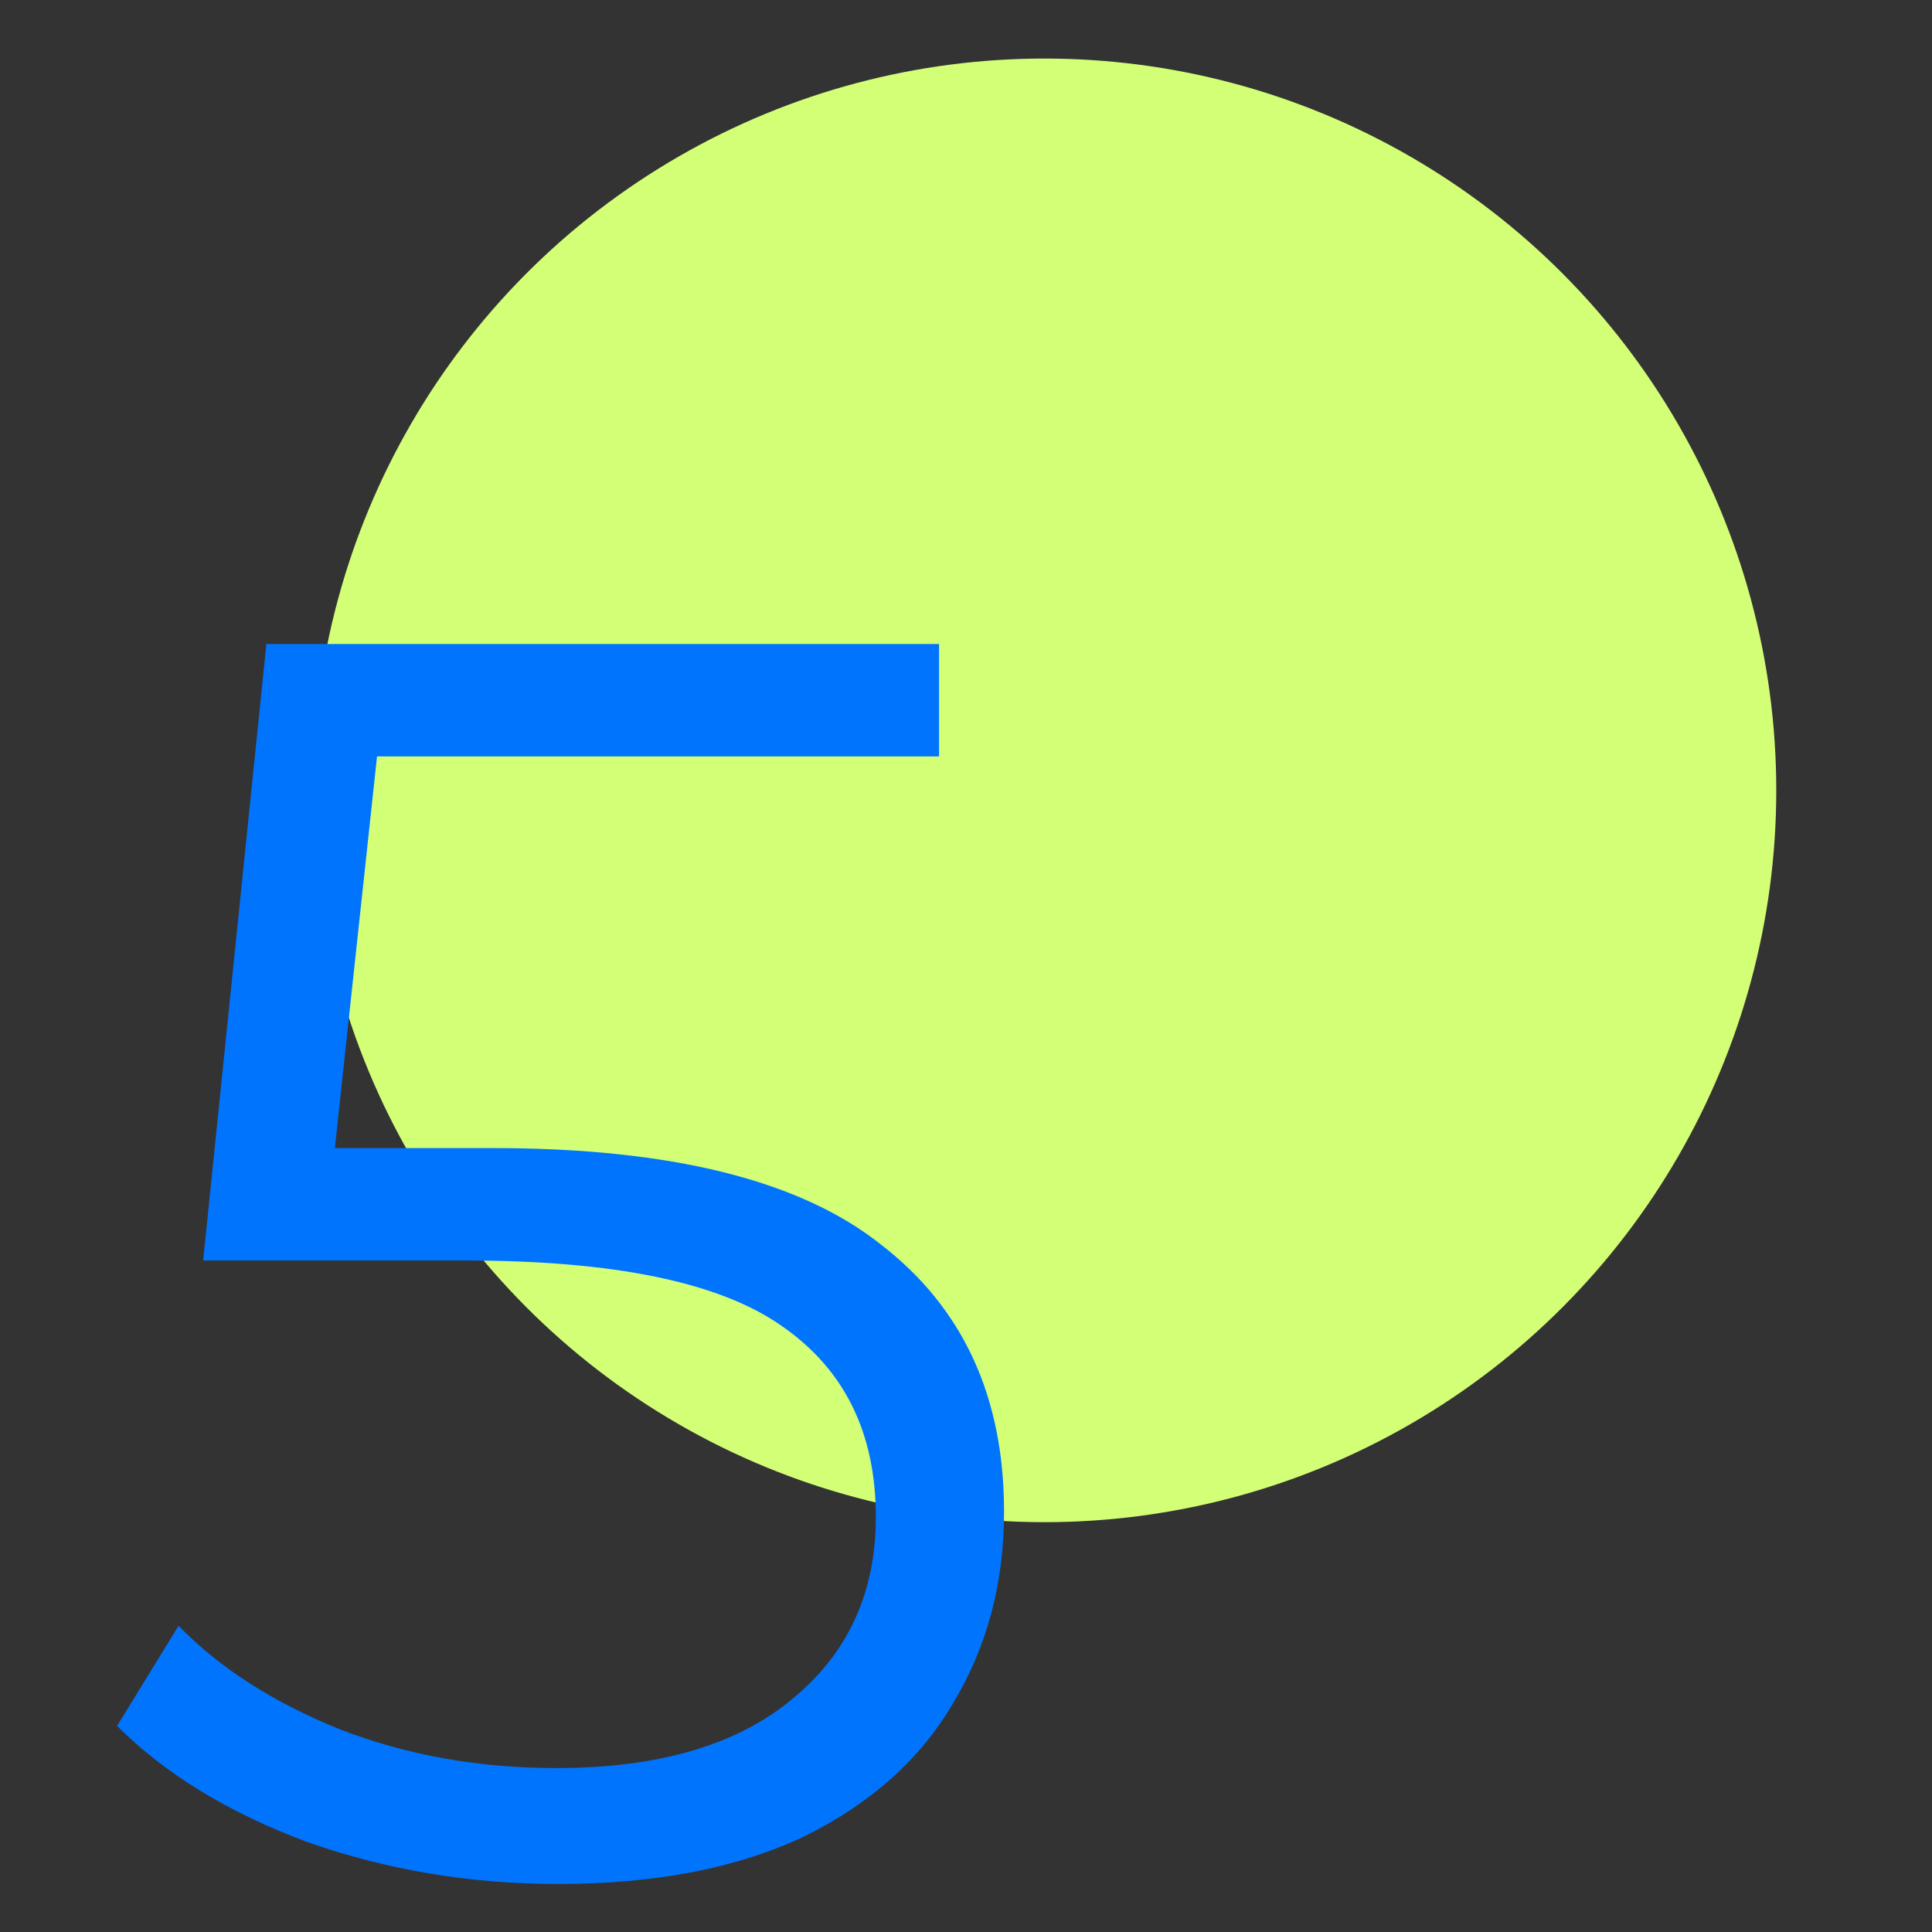
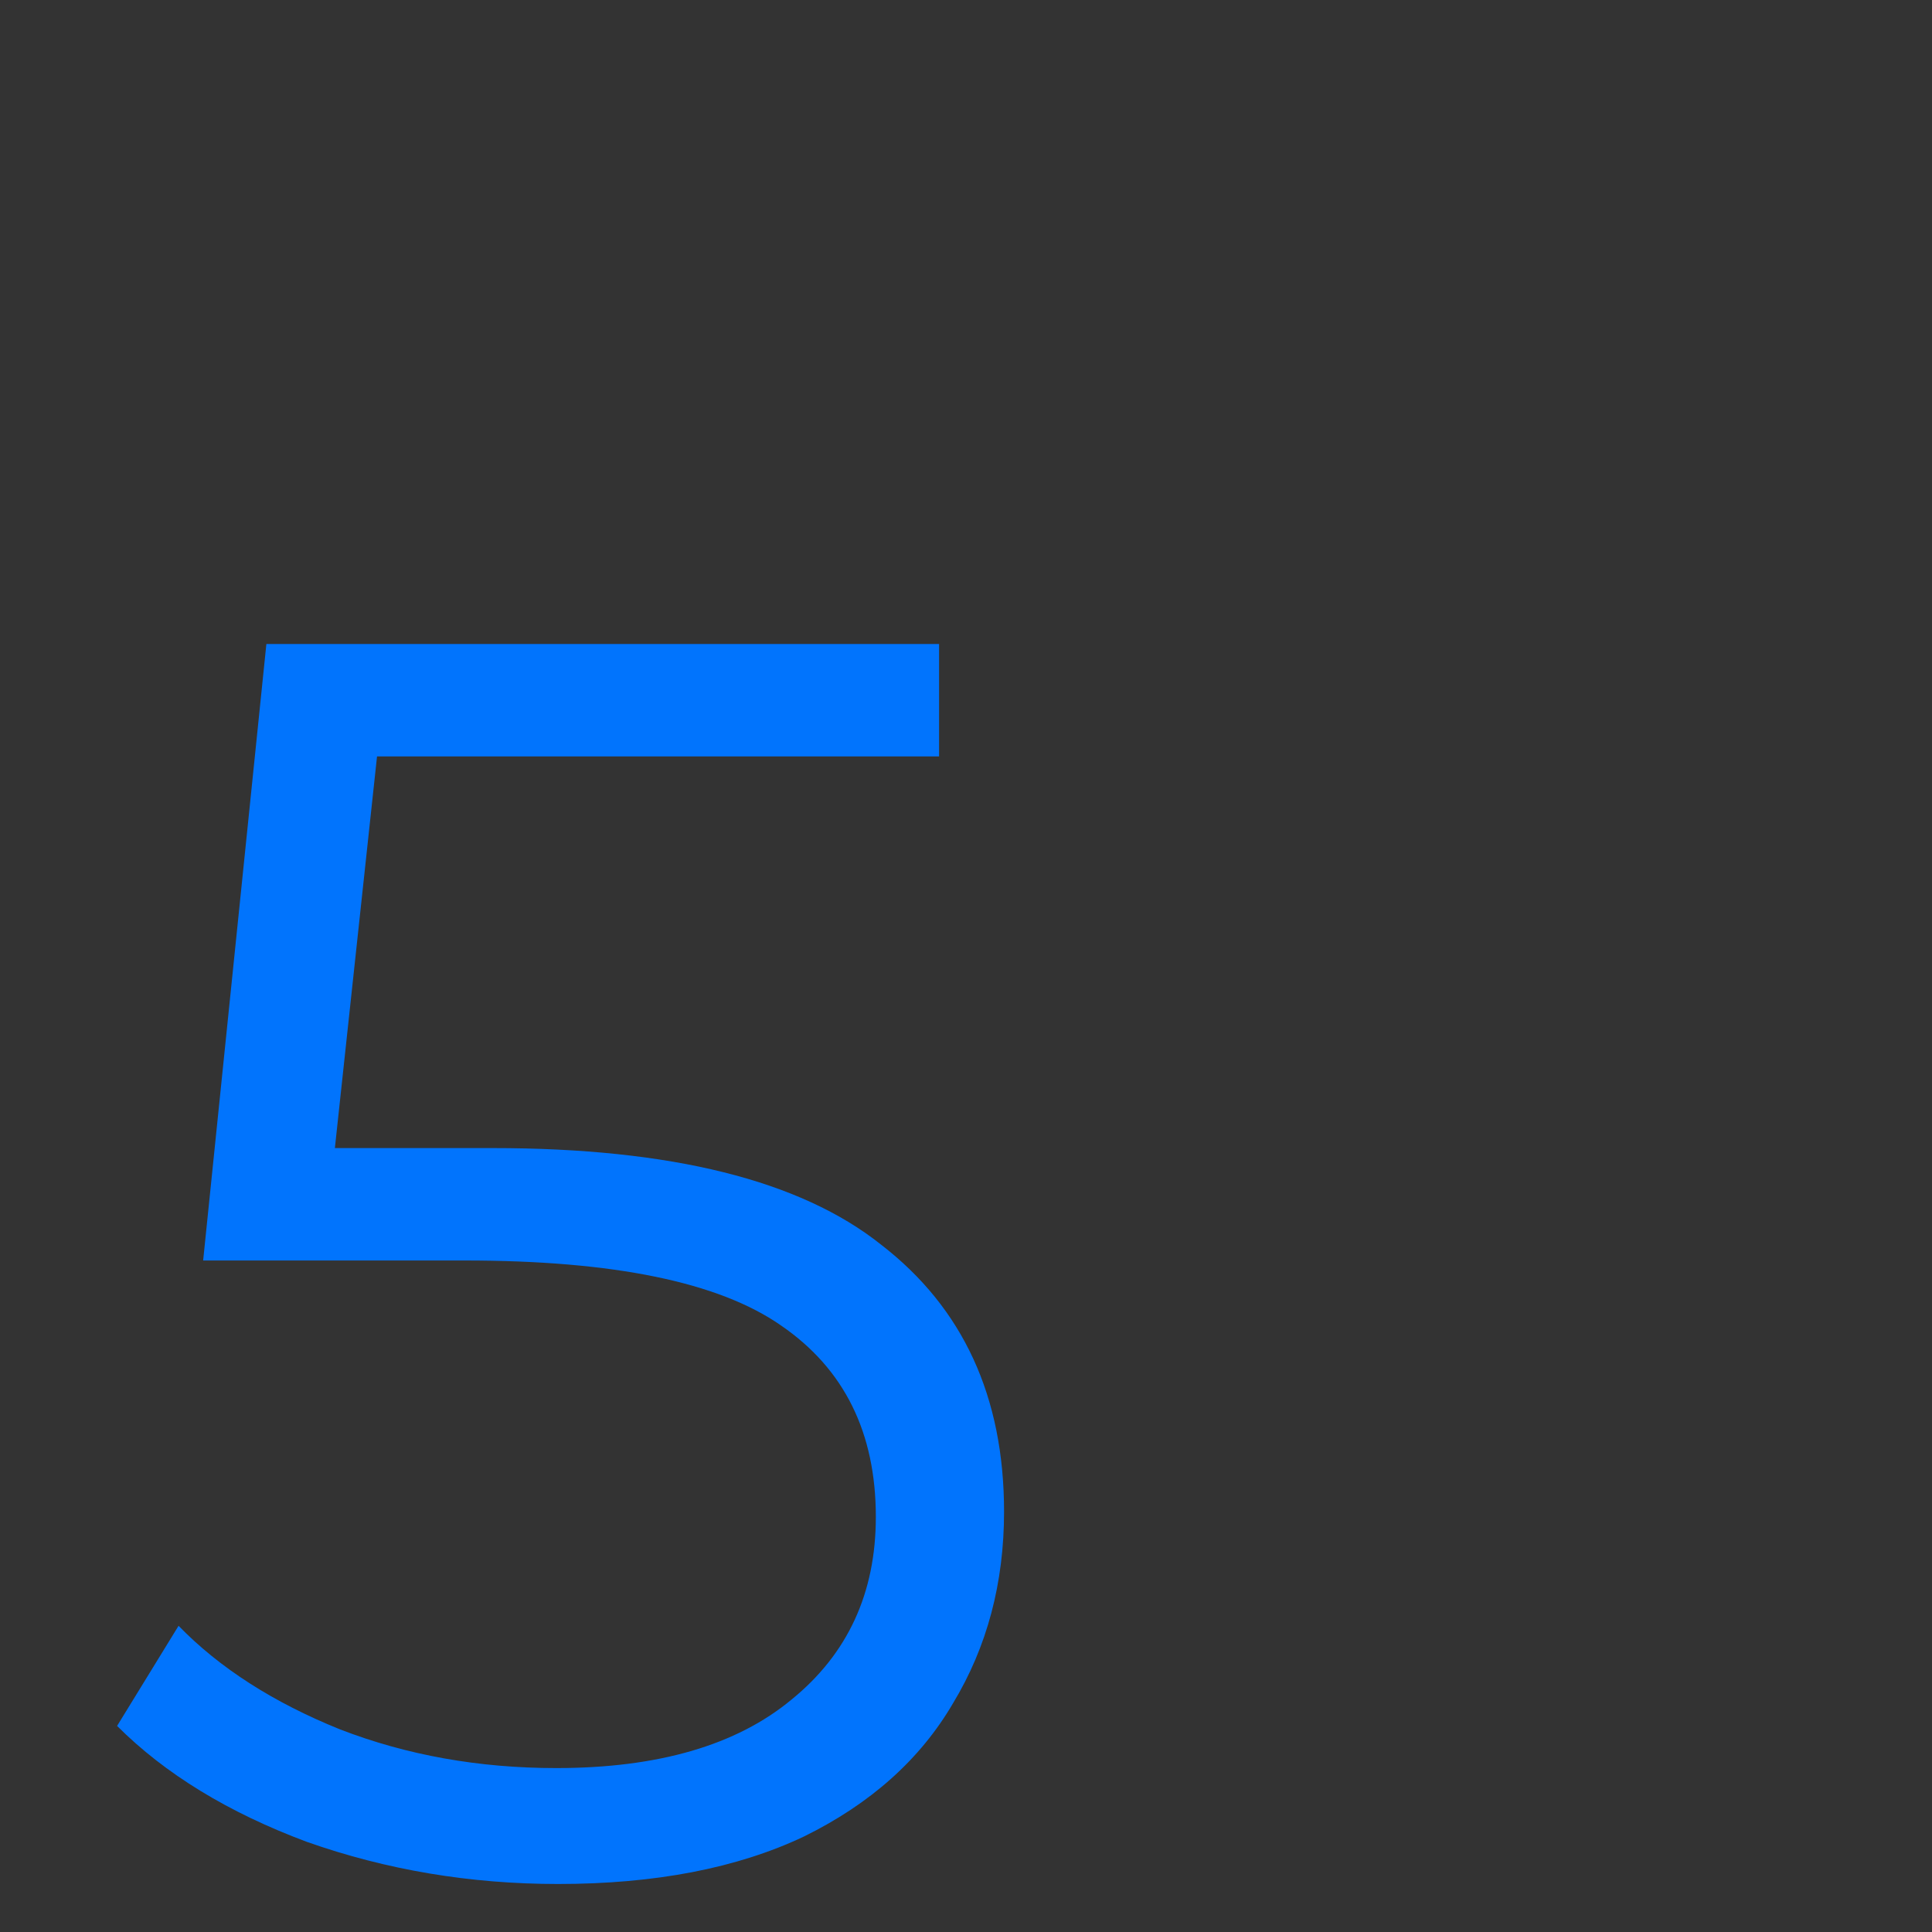
<svg xmlns="http://www.w3.org/2000/svg" width="33" height="33" viewBox="0 0 33 33" fill="none">
  <rect x="0" y="0" width="33" height="33" fill="#333333" stroke="none" />
-   <circle cx="17.84" cy="13.5" r="12.5" fill="#D3FF77" />
  <path d="M8.42 19.61C11.46 19.61 13.67 20.16 15.05 21.26C16.45 22.34 17.15 23.86 17.15 25.82C17.15 27.04 16.86 28.13 16.28 29.09C15.72 30.05 14.87 30.81 13.73 31.37C12.59 31.91 11.19 32.18 9.53 32.18C8.03 32.18 6.6 31.94 5.24 31.46C3.9 30.96 2.82 30.3 2 29.48L3.05 27.77C3.75 28.49 4.67 29.08 5.81 29.54C6.95 29.98 8.18 30.2 9.5 30.2C11.24 30.2 12.58 29.81 13.52 29.03C14.48 28.25 14.96 27.21 14.96 25.91C14.96 24.47 14.42 23.38 13.34 22.64C12.28 21.9 10.48 21.53 7.94 21.53H3.47L4.55 11H16.04V12.92H6.44L5.72 19.61H8.42Z" fill="#0174FD" />
</svg>